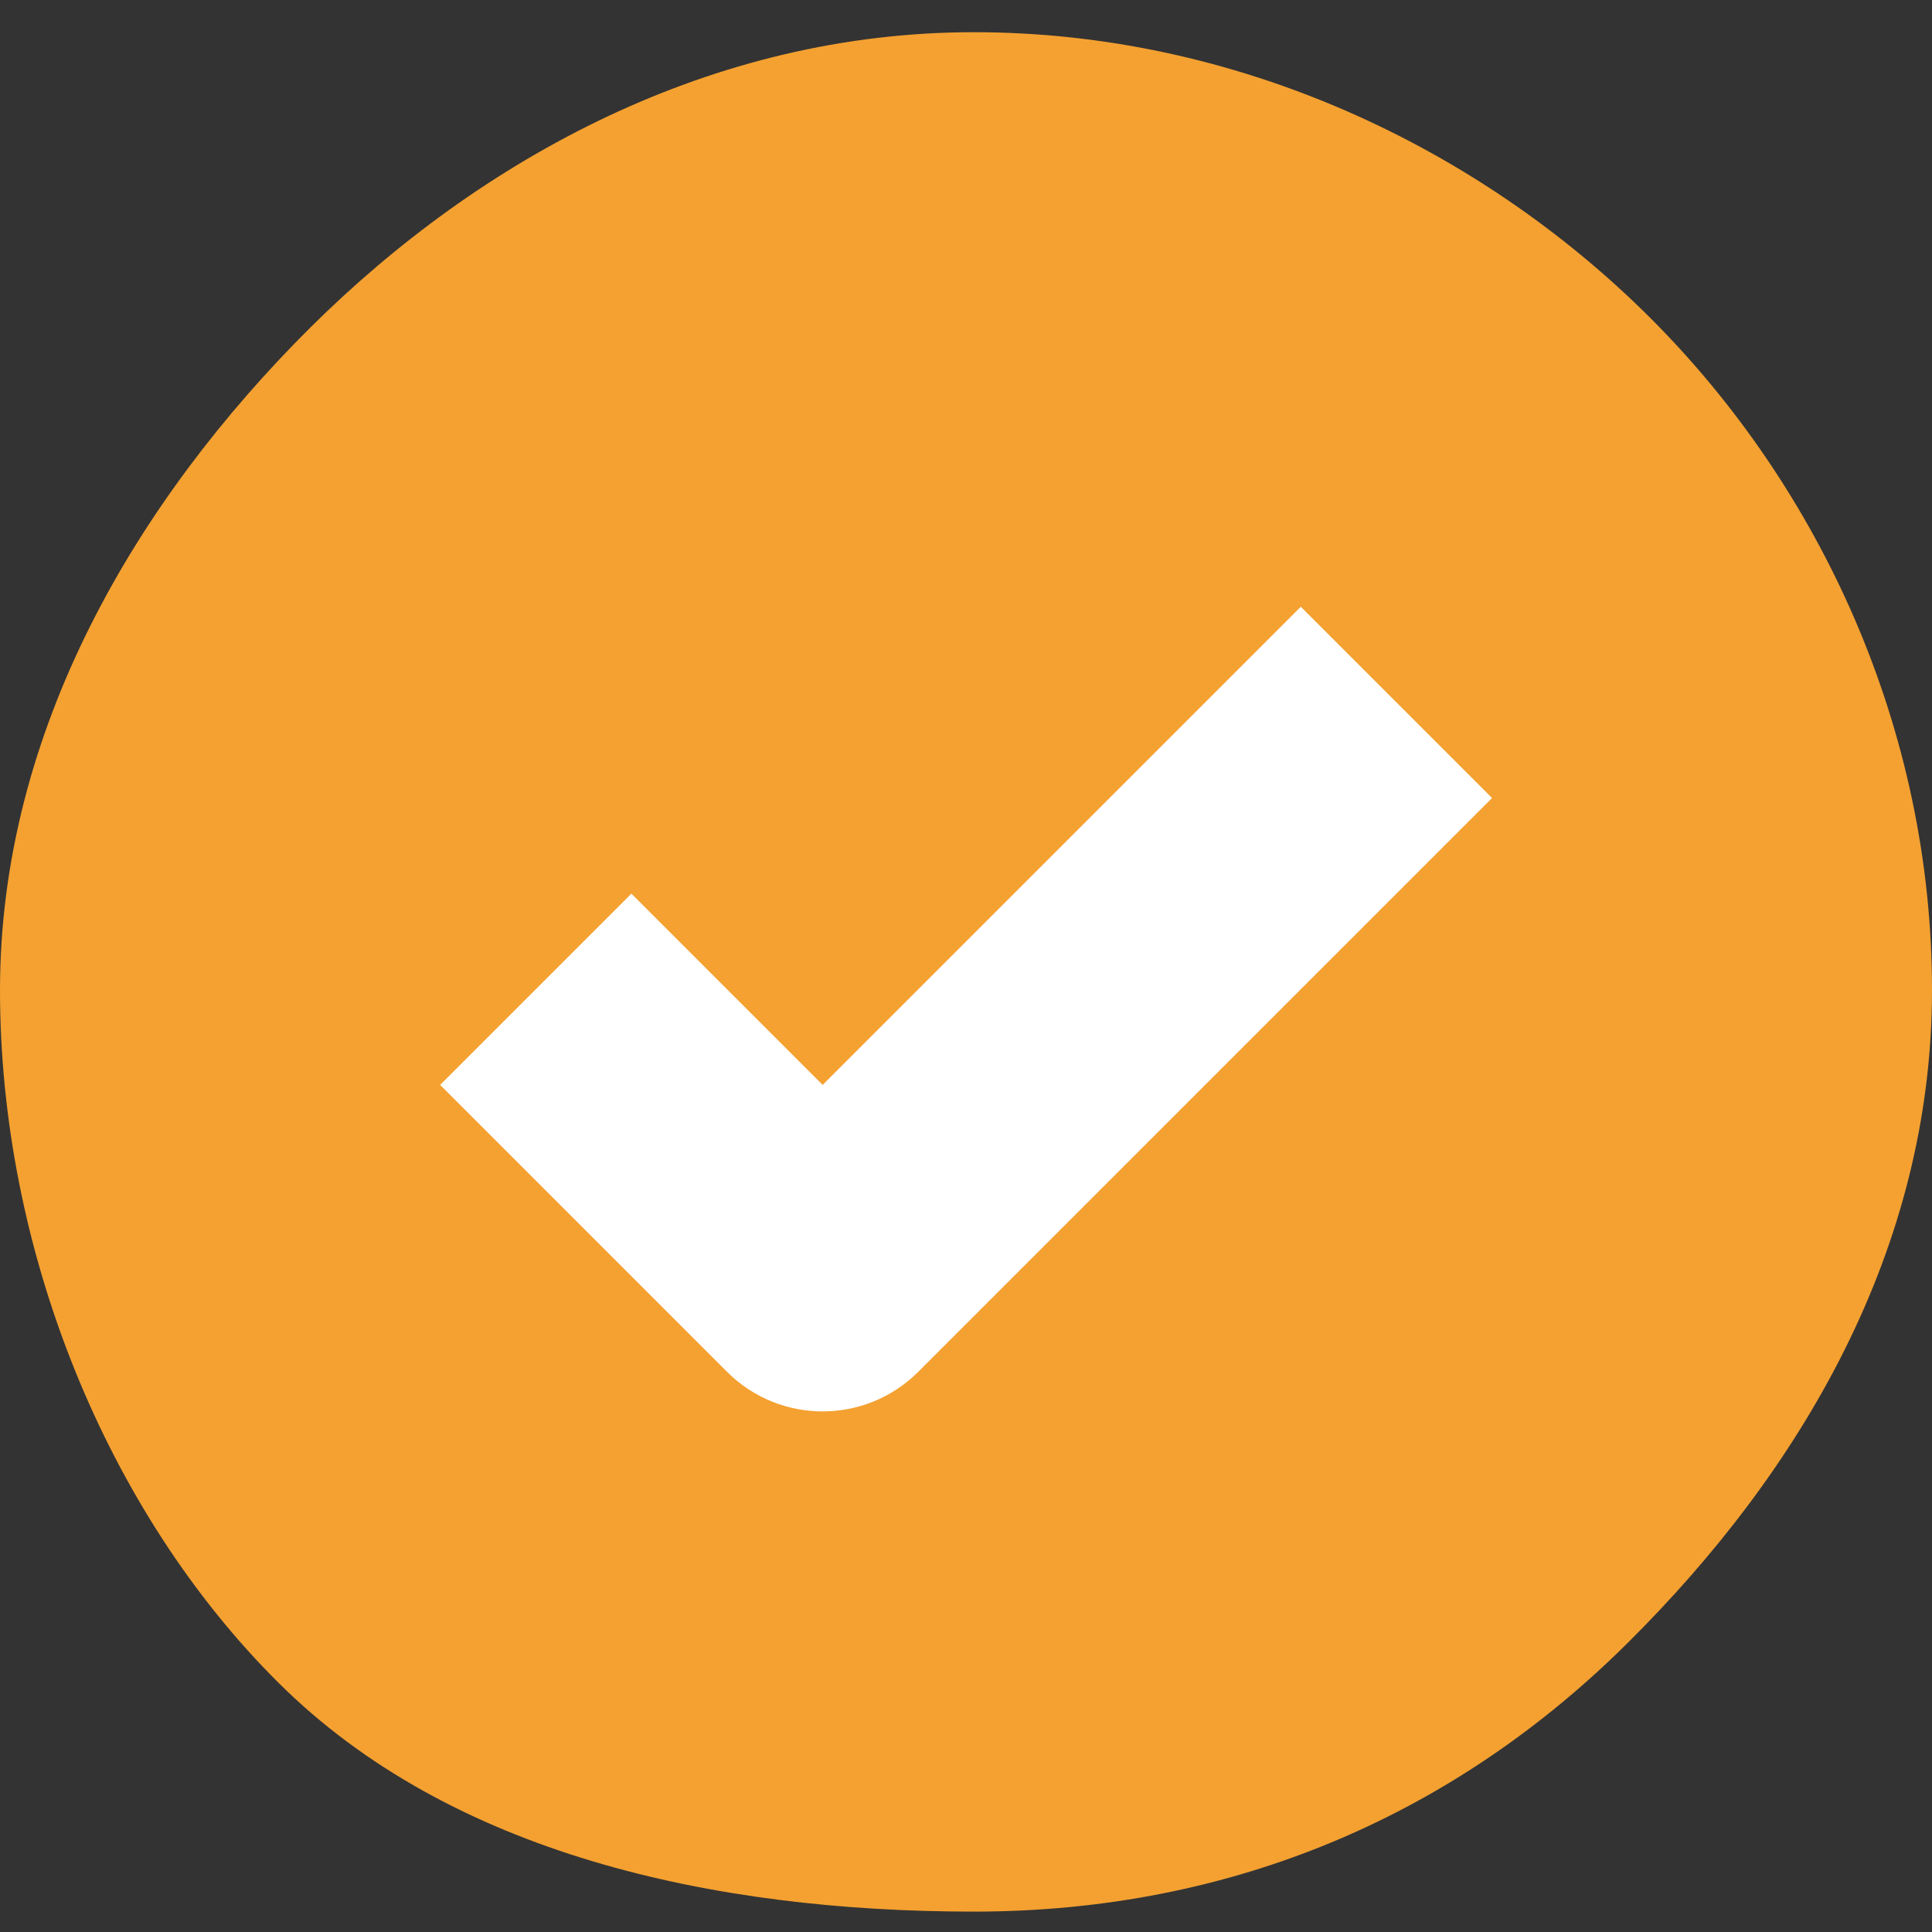
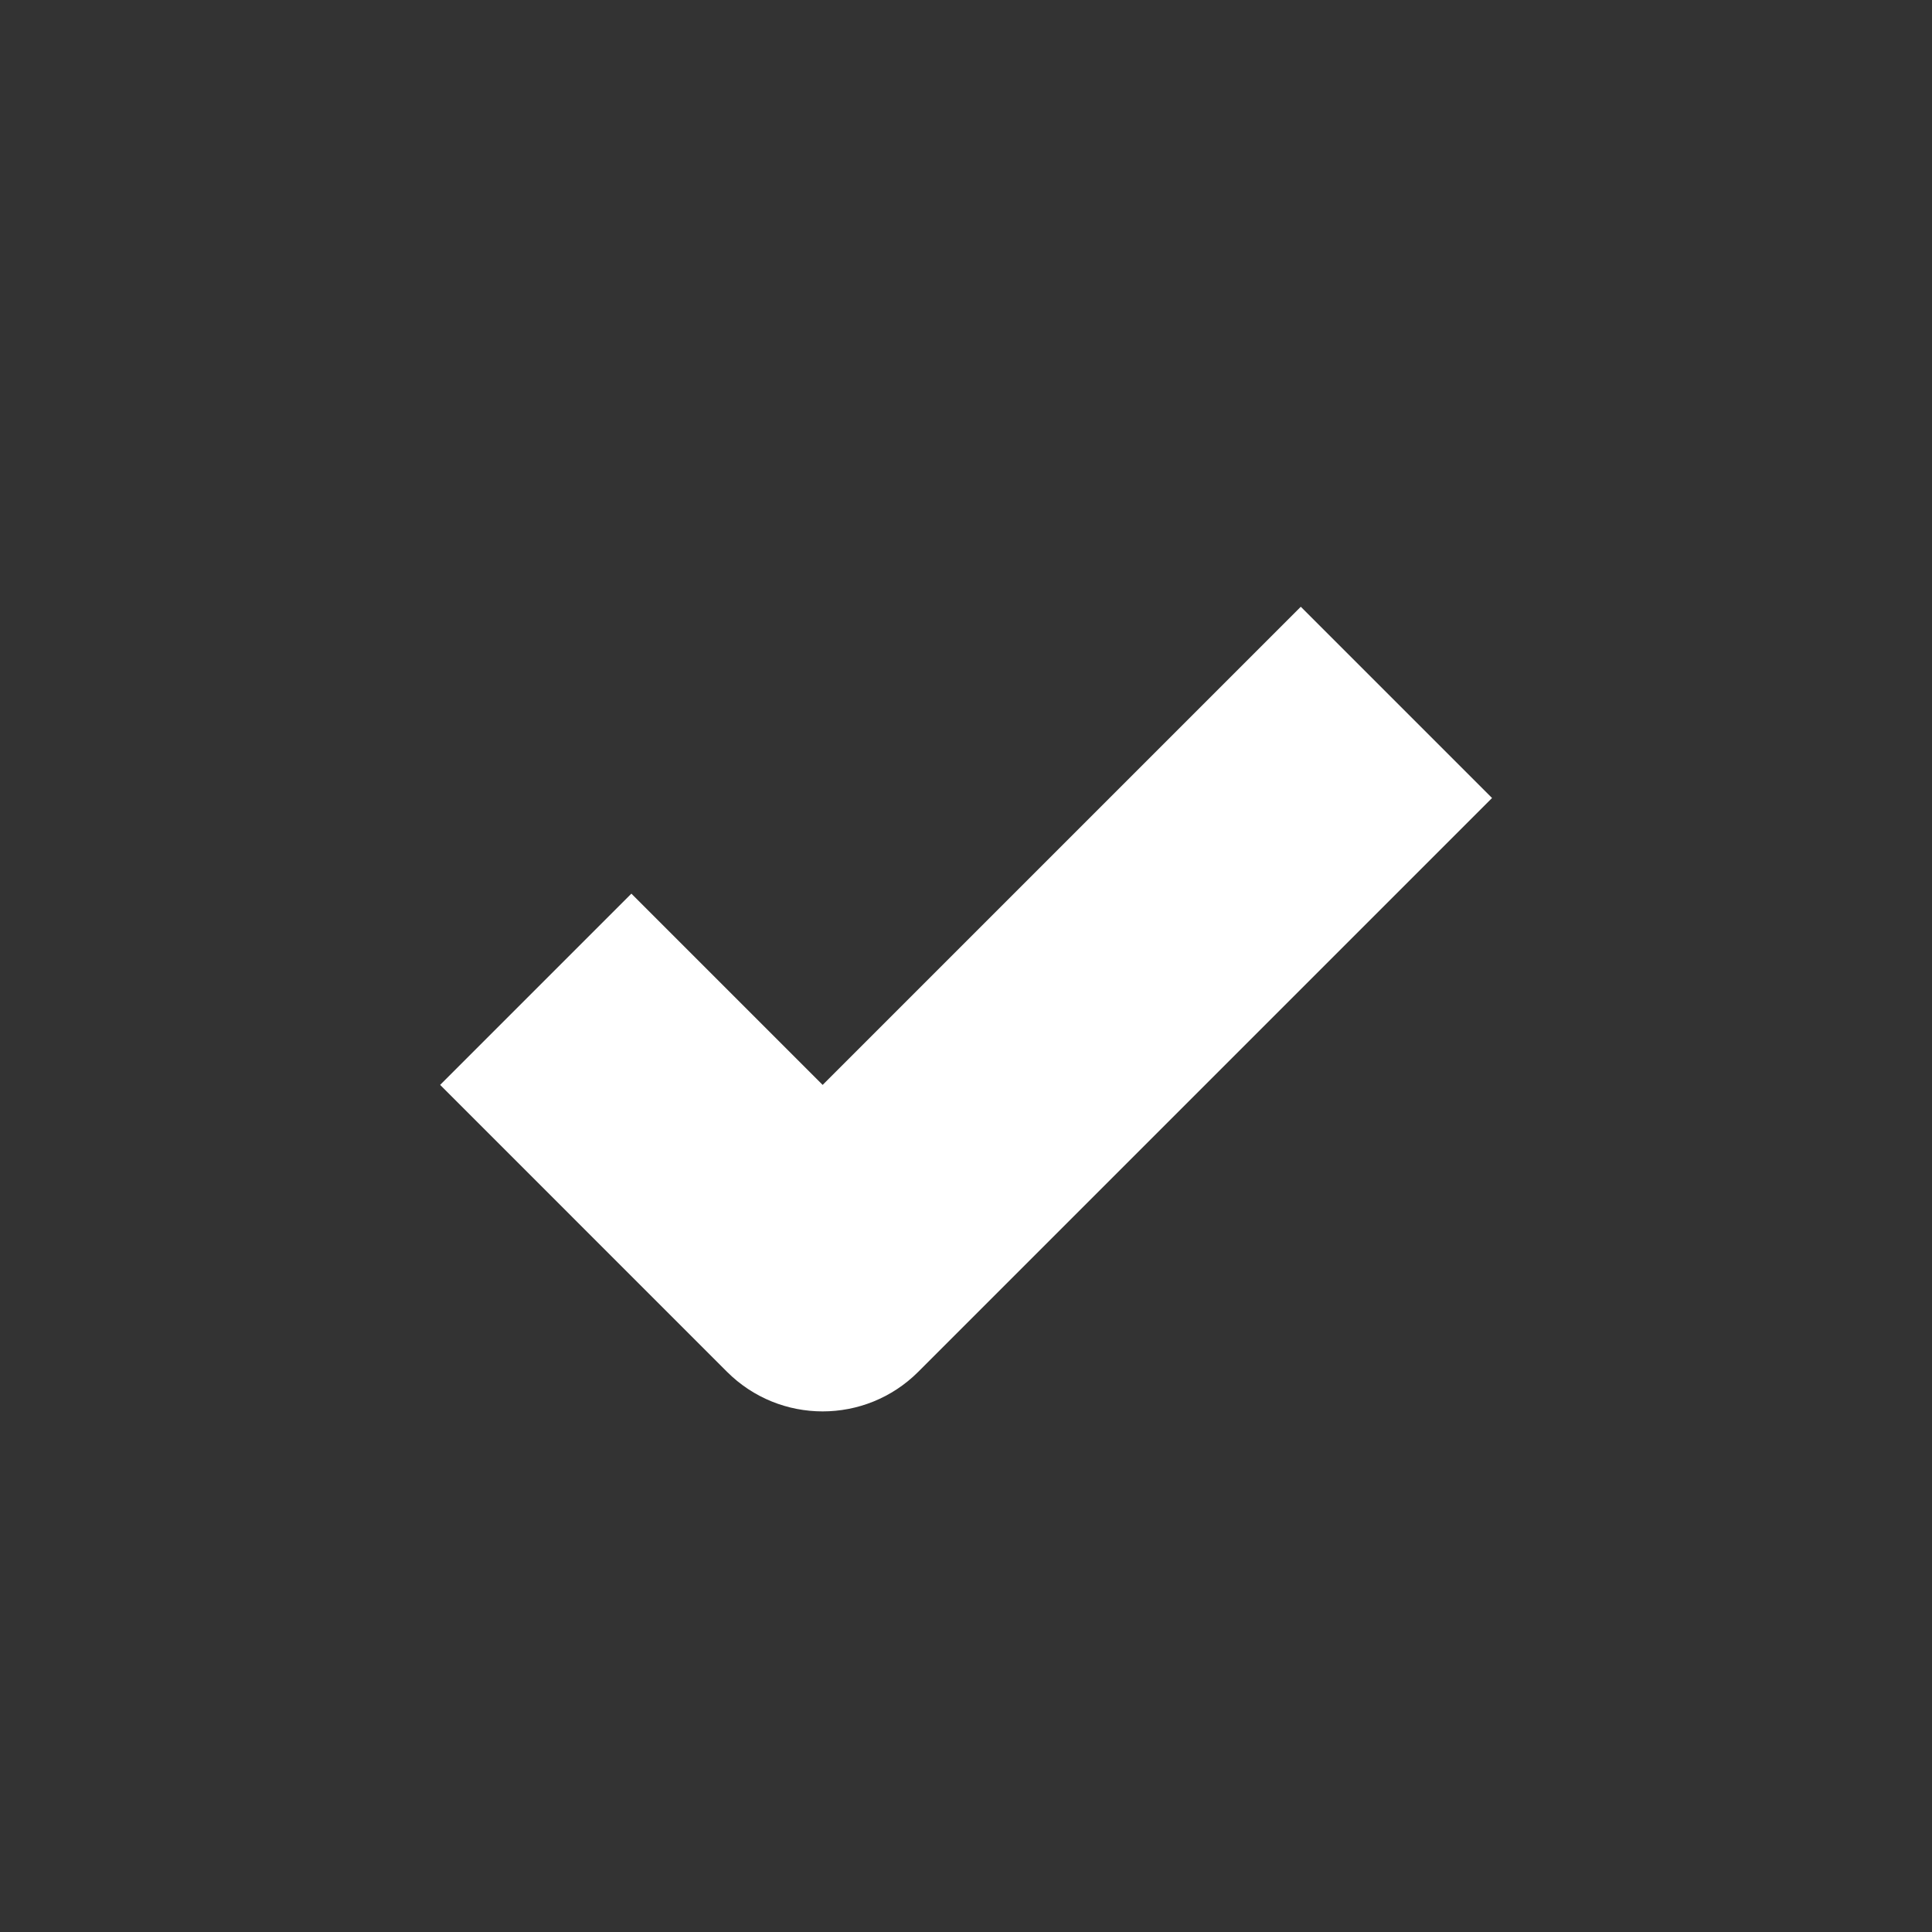
<svg xmlns="http://www.w3.org/2000/svg" width="160" height="160" viewBox="0 0 160 160" fill="none">
  <rect x="0" y="0" width="160" height="160" fill="#333333" stroke="none" />
-   <path d="M160 81.99C160 103.58 149.07 121.869 134.866 135.991C120.663 150.14 102.32 158.311 80.649 158.311C58.979 158.311 37.254 153.495 23.05 139.346C8.847 125.223 0 103.58 0 81.99C0 60.401 11.444 41.328 25.648 27.178C39.851 13.056 58.979 2.667 80.649 2.667C102.32 2.667 122.394 12.109 136.598 26.258C150.801 40.408 160 60.401 160 81.99Z" fill="#F4A131" />
  <path fill-rule="evenodd" clip-rule="evenodd" d="M76.047 113.606C71.674 117.979 64.582 117.979 60.208 113.606L36.45 89.847L52.289 74.008L68.128 89.847L107.726 50.249L123.565 66.088L76.047 113.606Z" fill="white" />
</svg>